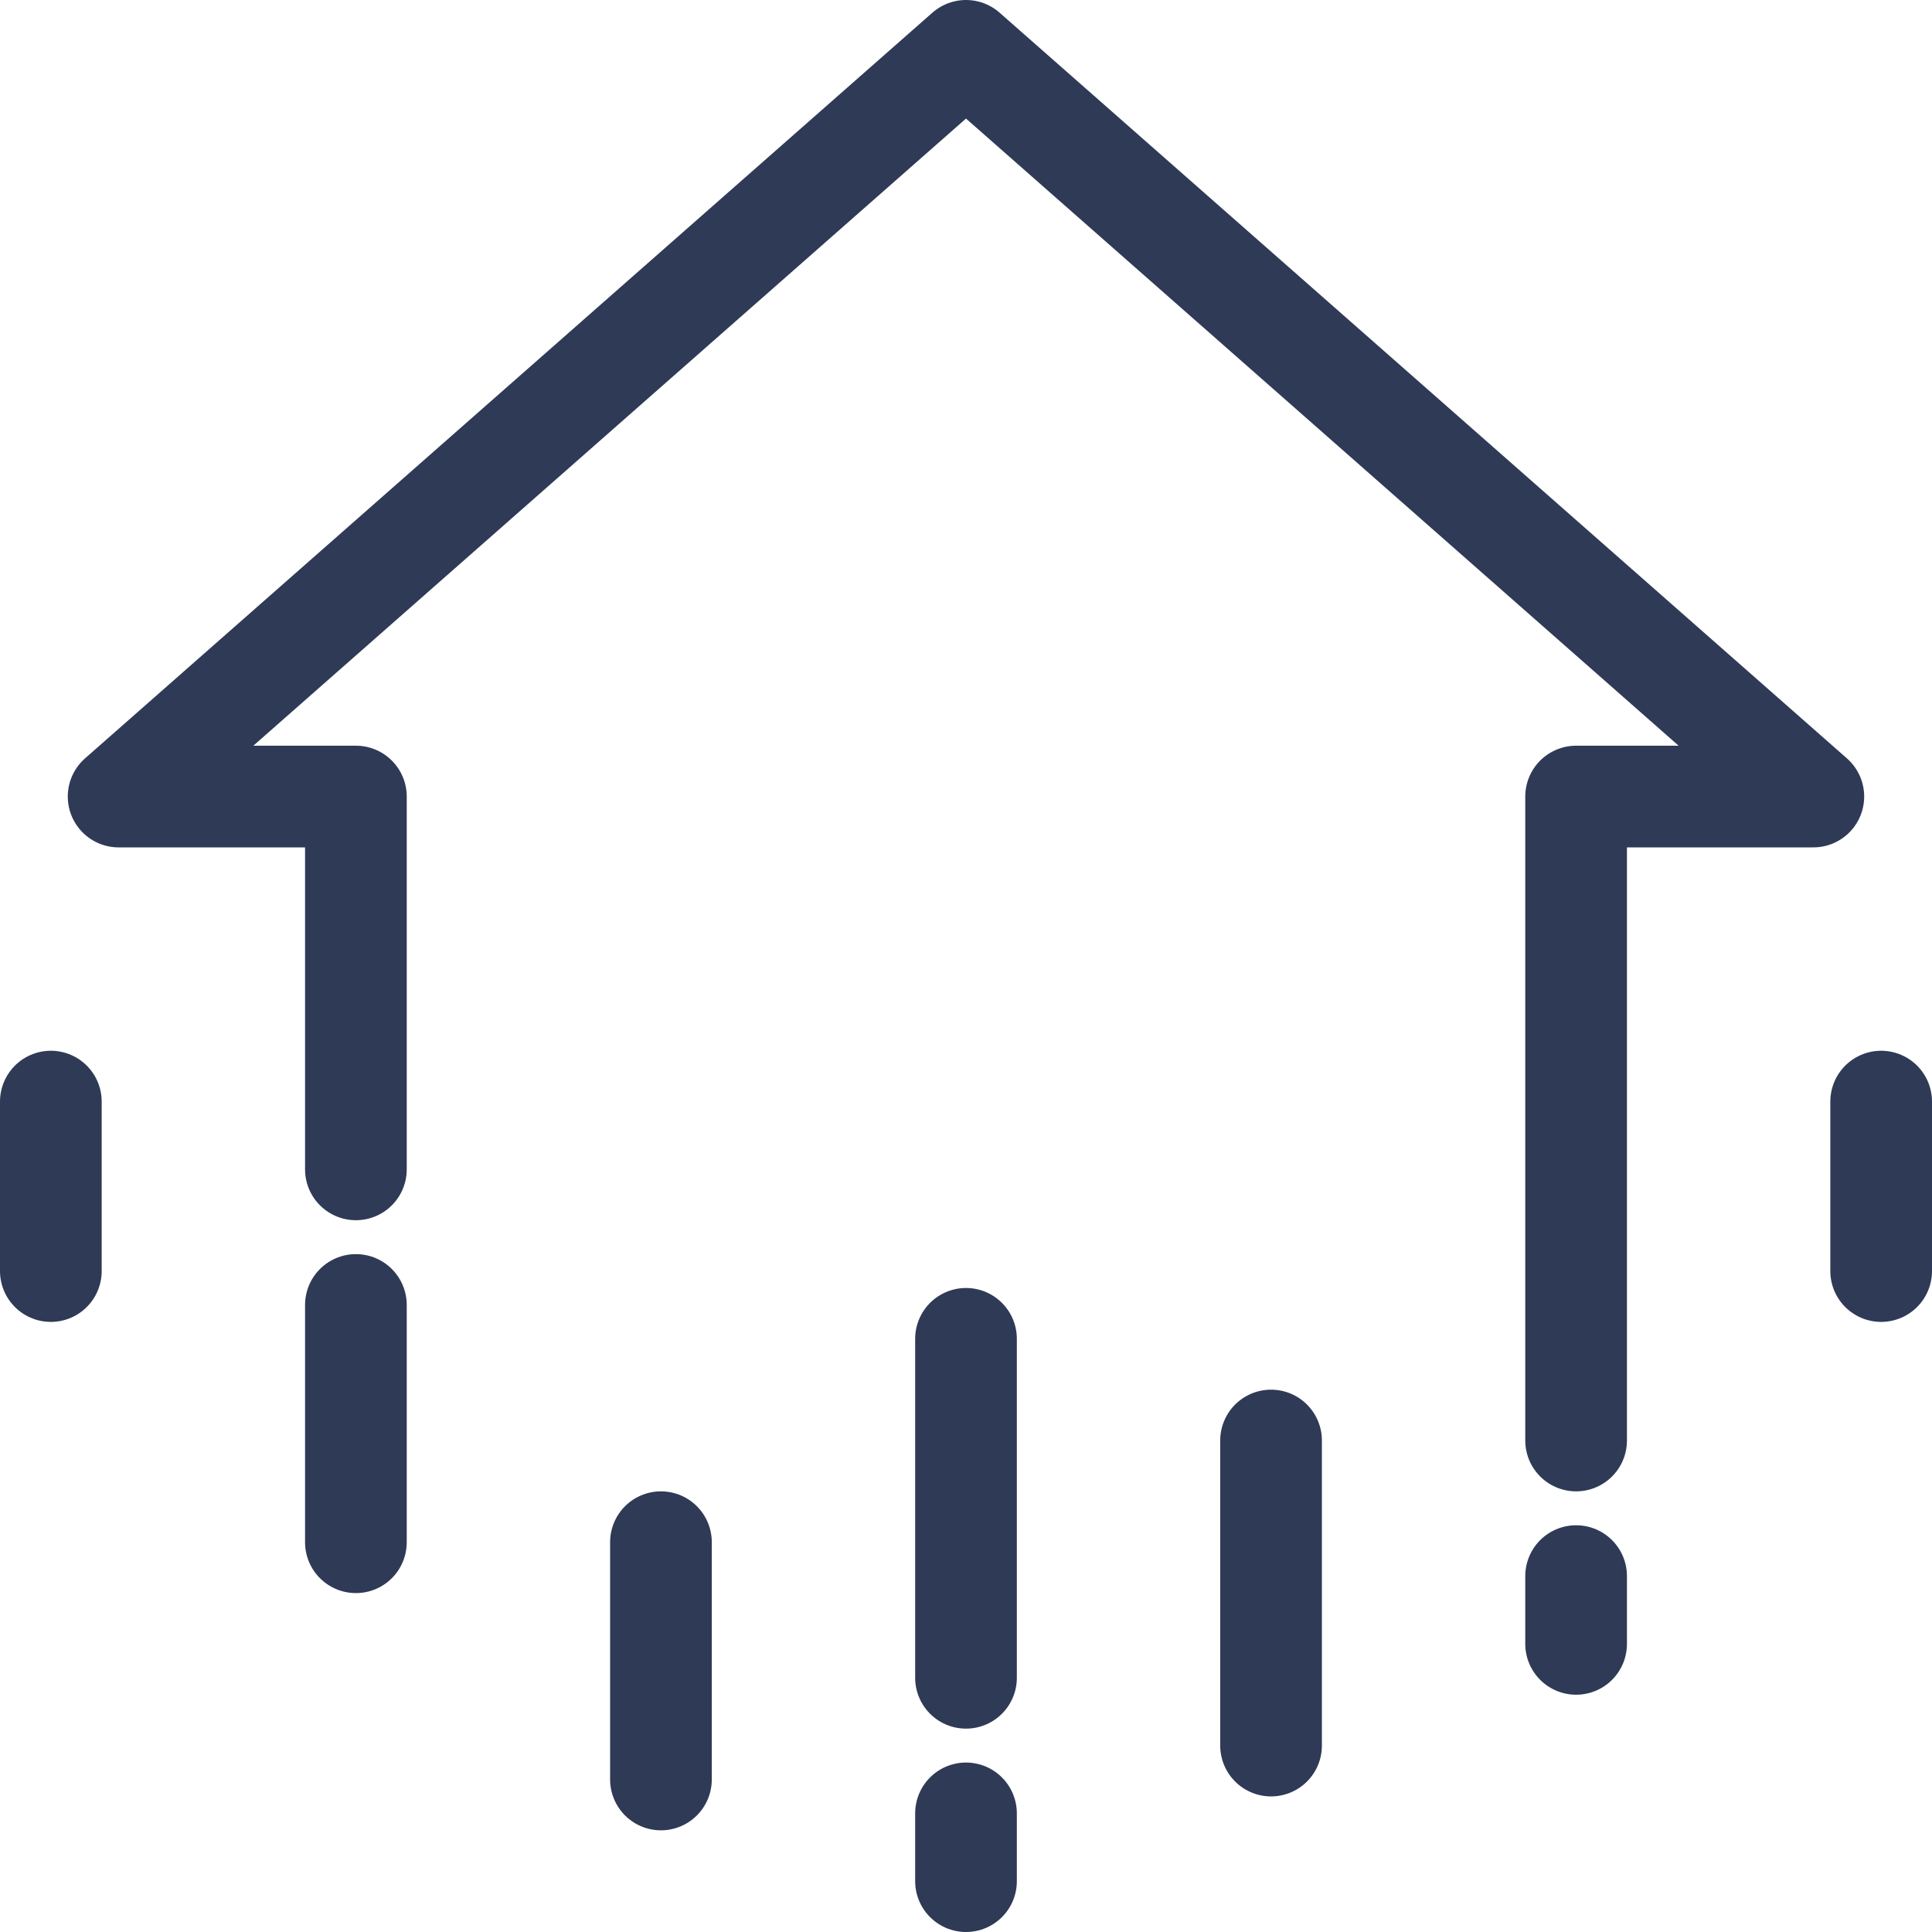
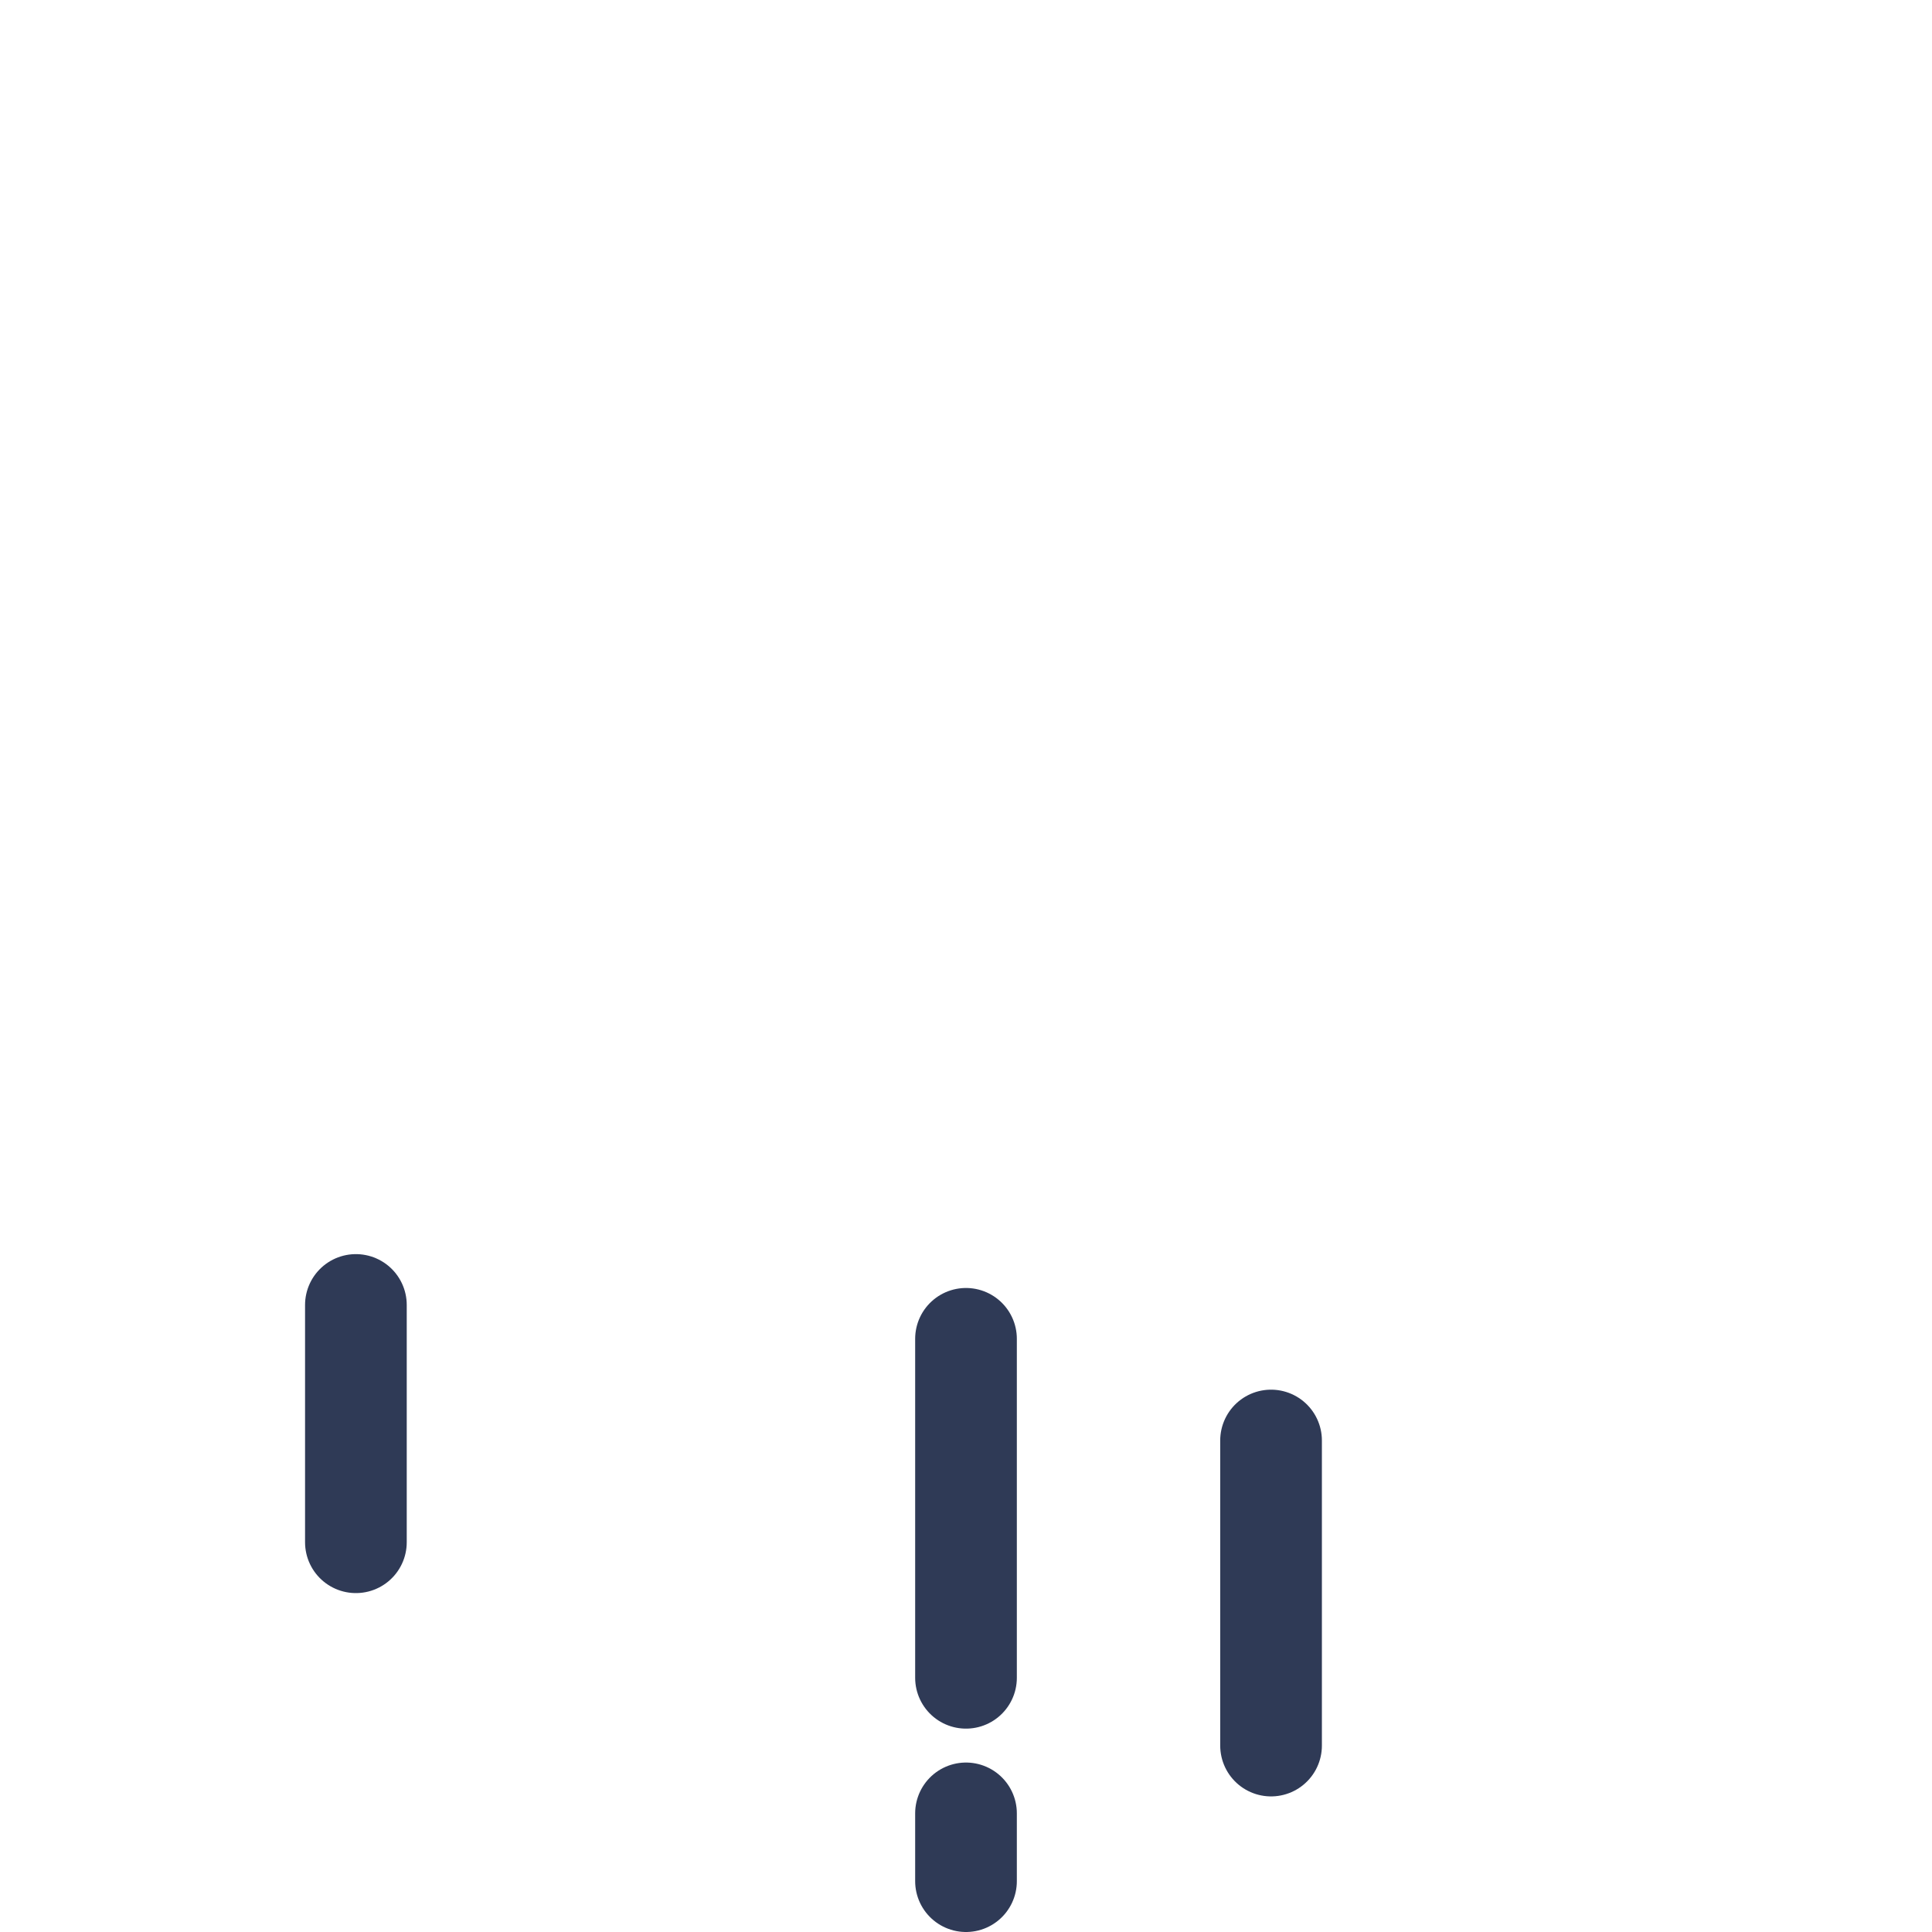
<svg xmlns="http://www.w3.org/2000/svg" width="38" height="38" viewBox="0 0 38 38" fill="none">
  <path d="M7 25.667V30.334" stroke="#2F3A56" stroke-width="2" stroke-linecap="round" stroke-linejoin="round" />
-   <path d="M31 28.333V15.667H35.666L19 1L2.333 15.667H7V23" stroke="#2F3A56" stroke-width="2" stroke-linecap="round" stroke-linejoin="round" />
  <path d="M25 28.333V34.333" stroke="#2F3A56" stroke-width="2" stroke-linecap="round" stroke-linejoin="round" />
  <path d="M19 26.333V33" stroke="#2F3A56" stroke-width="2" stroke-linecap="round" stroke-linejoin="round" />
  <path d="M19 35.667V37" stroke="#2F3A56" stroke-width="2" stroke-linecap="round" stroke-linejoin="round" />
-   <path d="M13 30.333V35" stroke="#2F3A56" stroke-width="2" stroke-linecap="round" stroke-linejoin="round" />
-   <path d="M31 31V32.333" stroke="#2F3A56" stroke-width="2" stroke-linecap="round" stroke-linejoin="round" />
-   <path d="M1 21.667V25" stroke="#2F3A56" stroke-width="2" stroke-linecap="round" stroke-linejoin="round" />
-   <path d="M37 21.667V25" stroke="#2F3A56" stroke-width="2" stroke-linecap="round" stroke-linejoin="round" />
</svg>